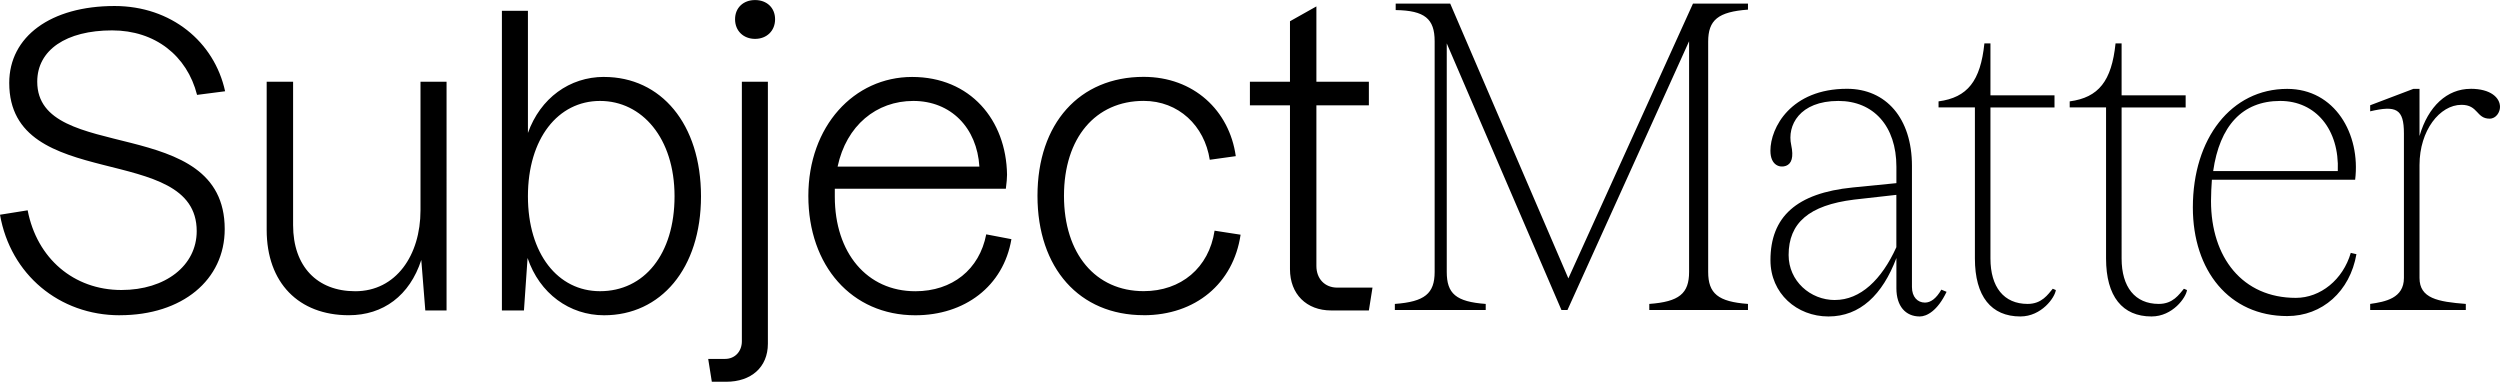
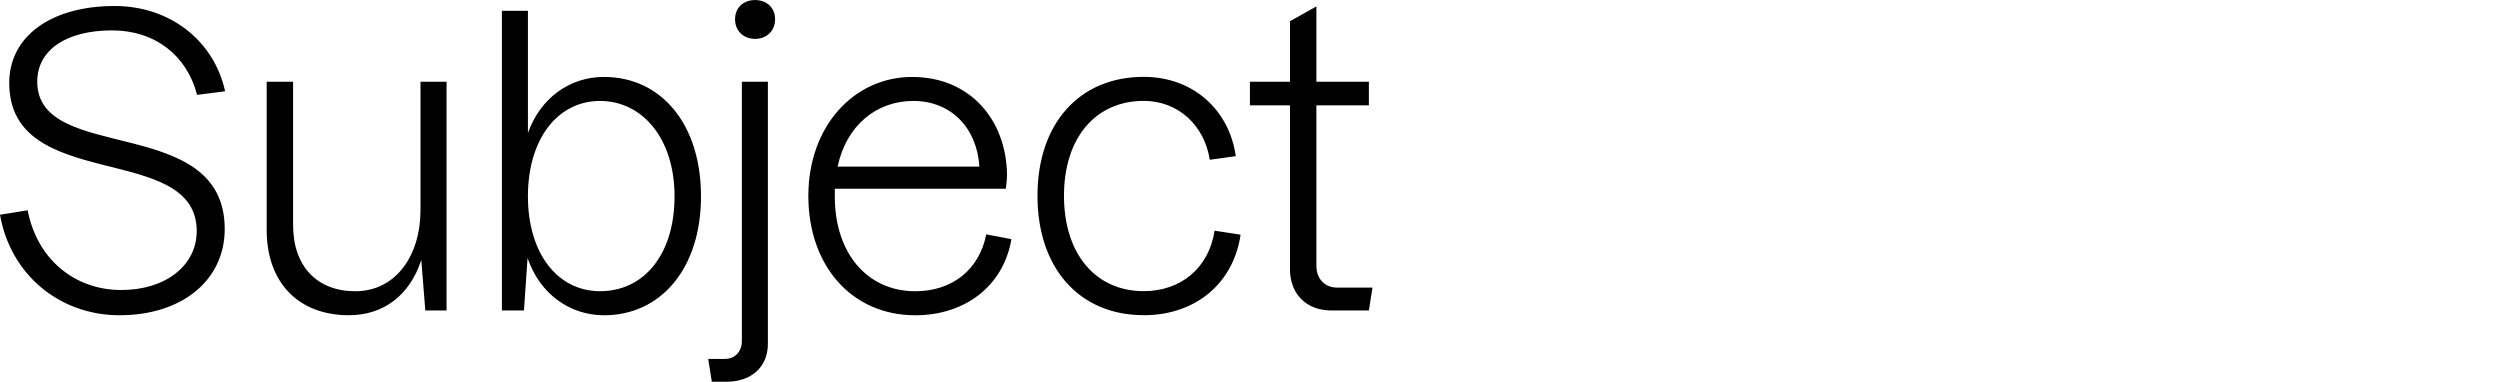
<svg xmlns="http://www.w3.org/2000/svg" viewBox="0 0 565.94 86.42" data-name="Layer 2" id="Layer_2" class="h-6 sm:h-8">
  <g data-name="Layer 1" id="Layer_1-2">
-     <path d="M559.28,20.11c-5.29,0-9.6,3.92-11.56,10.68v-10.68h-1.37l-9.8,3.72v1.37c5.88-1.37,7.64-.59,7.64,5v32.72c0,4.6-4.21,5.39-7.64,5.88v1.37h21.65v-1.37c-6.37-.49-10.48-1.27-10.48-5.88v-25.57c0-7.84,4.6-13.62,9.5-13.62,3.82,0,3.33,3.13,6.37,3.13,1.47,0,2.35-1.47,2.35-2.65,0-2.06-2.06-4.11-6.66-4.11M516.19,22.85c8.03,0,13.42,6.47,13.03,15.87h-28.21c1.47-10.19,6.56-15.87,15.18-15.87M532.16,57.24c-1.76,6.07-6.86,10.19-12.44,10.19-12.05,0-19.2-9.11-19.2-21.94,0-1.67.1-3.33.2-4.8h32.43c1.27-10.38-4.61-20.57-15.38-20.57-12.64,0-21.36,11.17-21.36,26.84,0,14.3,8.23,24.59,21.36,24.59,7.94,0,14.2-5.58,15.67-14.01l-1.27-.29ZM494.38,65.37c-1.08,1.27-2.45,3.43-5.68,3.43-5.39,0-8.42-3.82-8.42-10.29V24.32h14.5v-2.74h-14.5v-11.76h-1.37c-.88,8.52-3.82,12.25-10.38,13.13v1.37h8.23v34.19c0,8.62,3.72,13.13,10.29,13.13,4.8,0,7.84-4.31,8.03-5.98l-.69-.29ZM464.69,65.37c-1.08,1.27-2.45,3.43-5.68,3.43-5.39,0-8.42-3.82-8.42-10.29V24.32h14.5v-2.74h-14.5v-11.76h-1.37c-.88,8.52-3.82,12.25-10.38,13.13v1.37h8.23v34.19c0,8.62,3.72,13.13,10.29,13.13,4.8,0,7.84-4.31,8.03-5.98l-.69-.29ZM415.38,67.92c-5.58,0-10.48-4.31-10.48-10.19,0-7.25,4.6-11.27,14.79-12.54l9.6-1.08v11.85c-3.33,7.35-8.13,11.95-13.91,11.95M439.48,65.56c-1.18,2.06-2.45,2.94-3.72,2.94-1.67,0-2.94-1.27-2.94-3.53v-27.43c0-10.78-5.88-17.44-14.7-17.44-12.73,0-17.34,8.82-17.34,14.01,0,3.43,2.25,3.92,3.53,3.43s1.76-1.96,1.18-4.7c-.98-4.41,1.86-9.99,10.68-9.99,7.93,0,13.13,5.68,13.13,14.89v3.72l-9.9.98c-12.73,1.27-18.61,6.66-18.61,16.46,0,7.54,5.98,12.74,13.13,12.74s12.24-4.9,15.38-13.23v6.86c0,4.02,2.06,6.37,5.29,6.37,1.57,0,4.02-1.27,6.07-5.58l-1.18-.49ZM395.69.81h-12.44l-28.21,62.21L328.29.81h-12.34v1.47c6.56.1,8.82,1.96,8.82,7.05v52.22c0,4.9-2.25,6.76-9.01,7.25v1.37h20.57v-1.37c-6.76-.49-8.82-2.35-8.82-7.25V9.82l25.96,60.35h1.37l27.53-60.84v52.22c0,4.9-2.25,6.76-9.01,7.25v1.37h22.34v-1.37c-6.76-.49-9.01-2.35-9.01-7.25V9.43c0-4.9,2.25-6.76,9.01-7.25V.81Z" class="fill-dark" />
    <path d="M302.72,65.11c-2.81,0-4.72-1.99-4.72-4.9V23.85h11.88v-5.35h-11.88V1.45l-5.98,3.36v13.69h-9.07v5.35h9.07v37.09c0,5.62,3.72,9.34,9.34,9.34h8.52l.82-5.17h-7.98ZM258.9,71.36c11.7,0,20.31-7.16,21.94-18.23l-5.89-.91c-1.27,8.43-7.62,13.69-16.05,13.69-10.88,0-18.04-8.43-18.04-21.58s7.16-21.49,18.04-21.49c7.89,0,13.78,5.62,14.96,13.33l5.89-.82c-1.45-10.34-9.52-17.95-20.86-17.95-14.51,0-24.03,10.52-24.03,26.93s9.52,27.02,24.03,27.02M206.75,22.85c8.52,0,14.42,6.08,14.96,14.87h-32.1c1.99-9.34,8.8-14.87,17.14-14.87M223.26,53.05c-1.54,7.98-7.71,12.88-16.05,12.88-10.97,0-18.23-8.71-18.23-21.4v-1.81h38.72c.18-1.27.27-2.54.27-3.17-.18-12.42-8.34-22.13-21.49-22.13s-23.49,11.15-23.49,26.93,9.79,27.02,24.21,27.02c11.15,0,19.95-6.53,21.76-17.23l-5.71-1.09ZM164.4,86.42c5.62,0,9.43-3.26,9.43-8.61V18.5h-5.89v58.76c0,2.27-1.54,3.99-3.81,3.99h-3.81l.82,5.17h3.26ZM170.93,8.8c2.63,0,4.53-1.81,4.53-4.44s-1.9-4.35-4.53-4.35-4.53,1.72-4.53,4.35,1.9,4.44,4.53,4.44M135.83,65.92c-9.52,0-16.32-8.43-16.32-21.49s6.8-21.58,16.32-21.58,16.87,8.43,16.87,21.58-6.89,21.49-16.87,21.49M136.74,17.41c-7.8,0-14.42,4.81-17.23,12.69V2.45h-5.89v67.83h4.99l.82-11.88c2.72,8.07,9.52,12.97,17.32,12.97,12.79,0,21.94-10.52,21.94-26.93s-9.07-27.02-21.94-27.02M95.19,18.5v29.11c0,10.16-5.53,18.32-14.78,18.32-8.61,0-14.06-5.62-14.06-14.96V18.5h-5.98v33.55c0,11.97,7.25,19.31,18.59,19.31,7.8,0,13.78-4.44,16.41-12.51l.91,11.43h4.81V18.5h-5.89ZM27.11,71.36c14.15,0,23.76-7.98,23.76-19.5,0-26.3-42.44-14.6-42.44-33.37,0-7.16,6.53-11.61,16.96-11.61,9.7,0,16.96,5.71,19.22,14.6l6.35-.82C48.51,9.43,38.72,1.36,25.93,1.36,11.52,1.36,2.09,8.25,2.09,18.77c0,25.12,42.44,13.15,42.44,33.55,0,7.8-7.07,13.33-17.05,13.33-10.79,0-19.13-7.16-21.22-18.04l-6.26,1c2.36,13.51,13.42,22.76,27.11,22.76" class="fill-dark" />
  </g>
</svg>